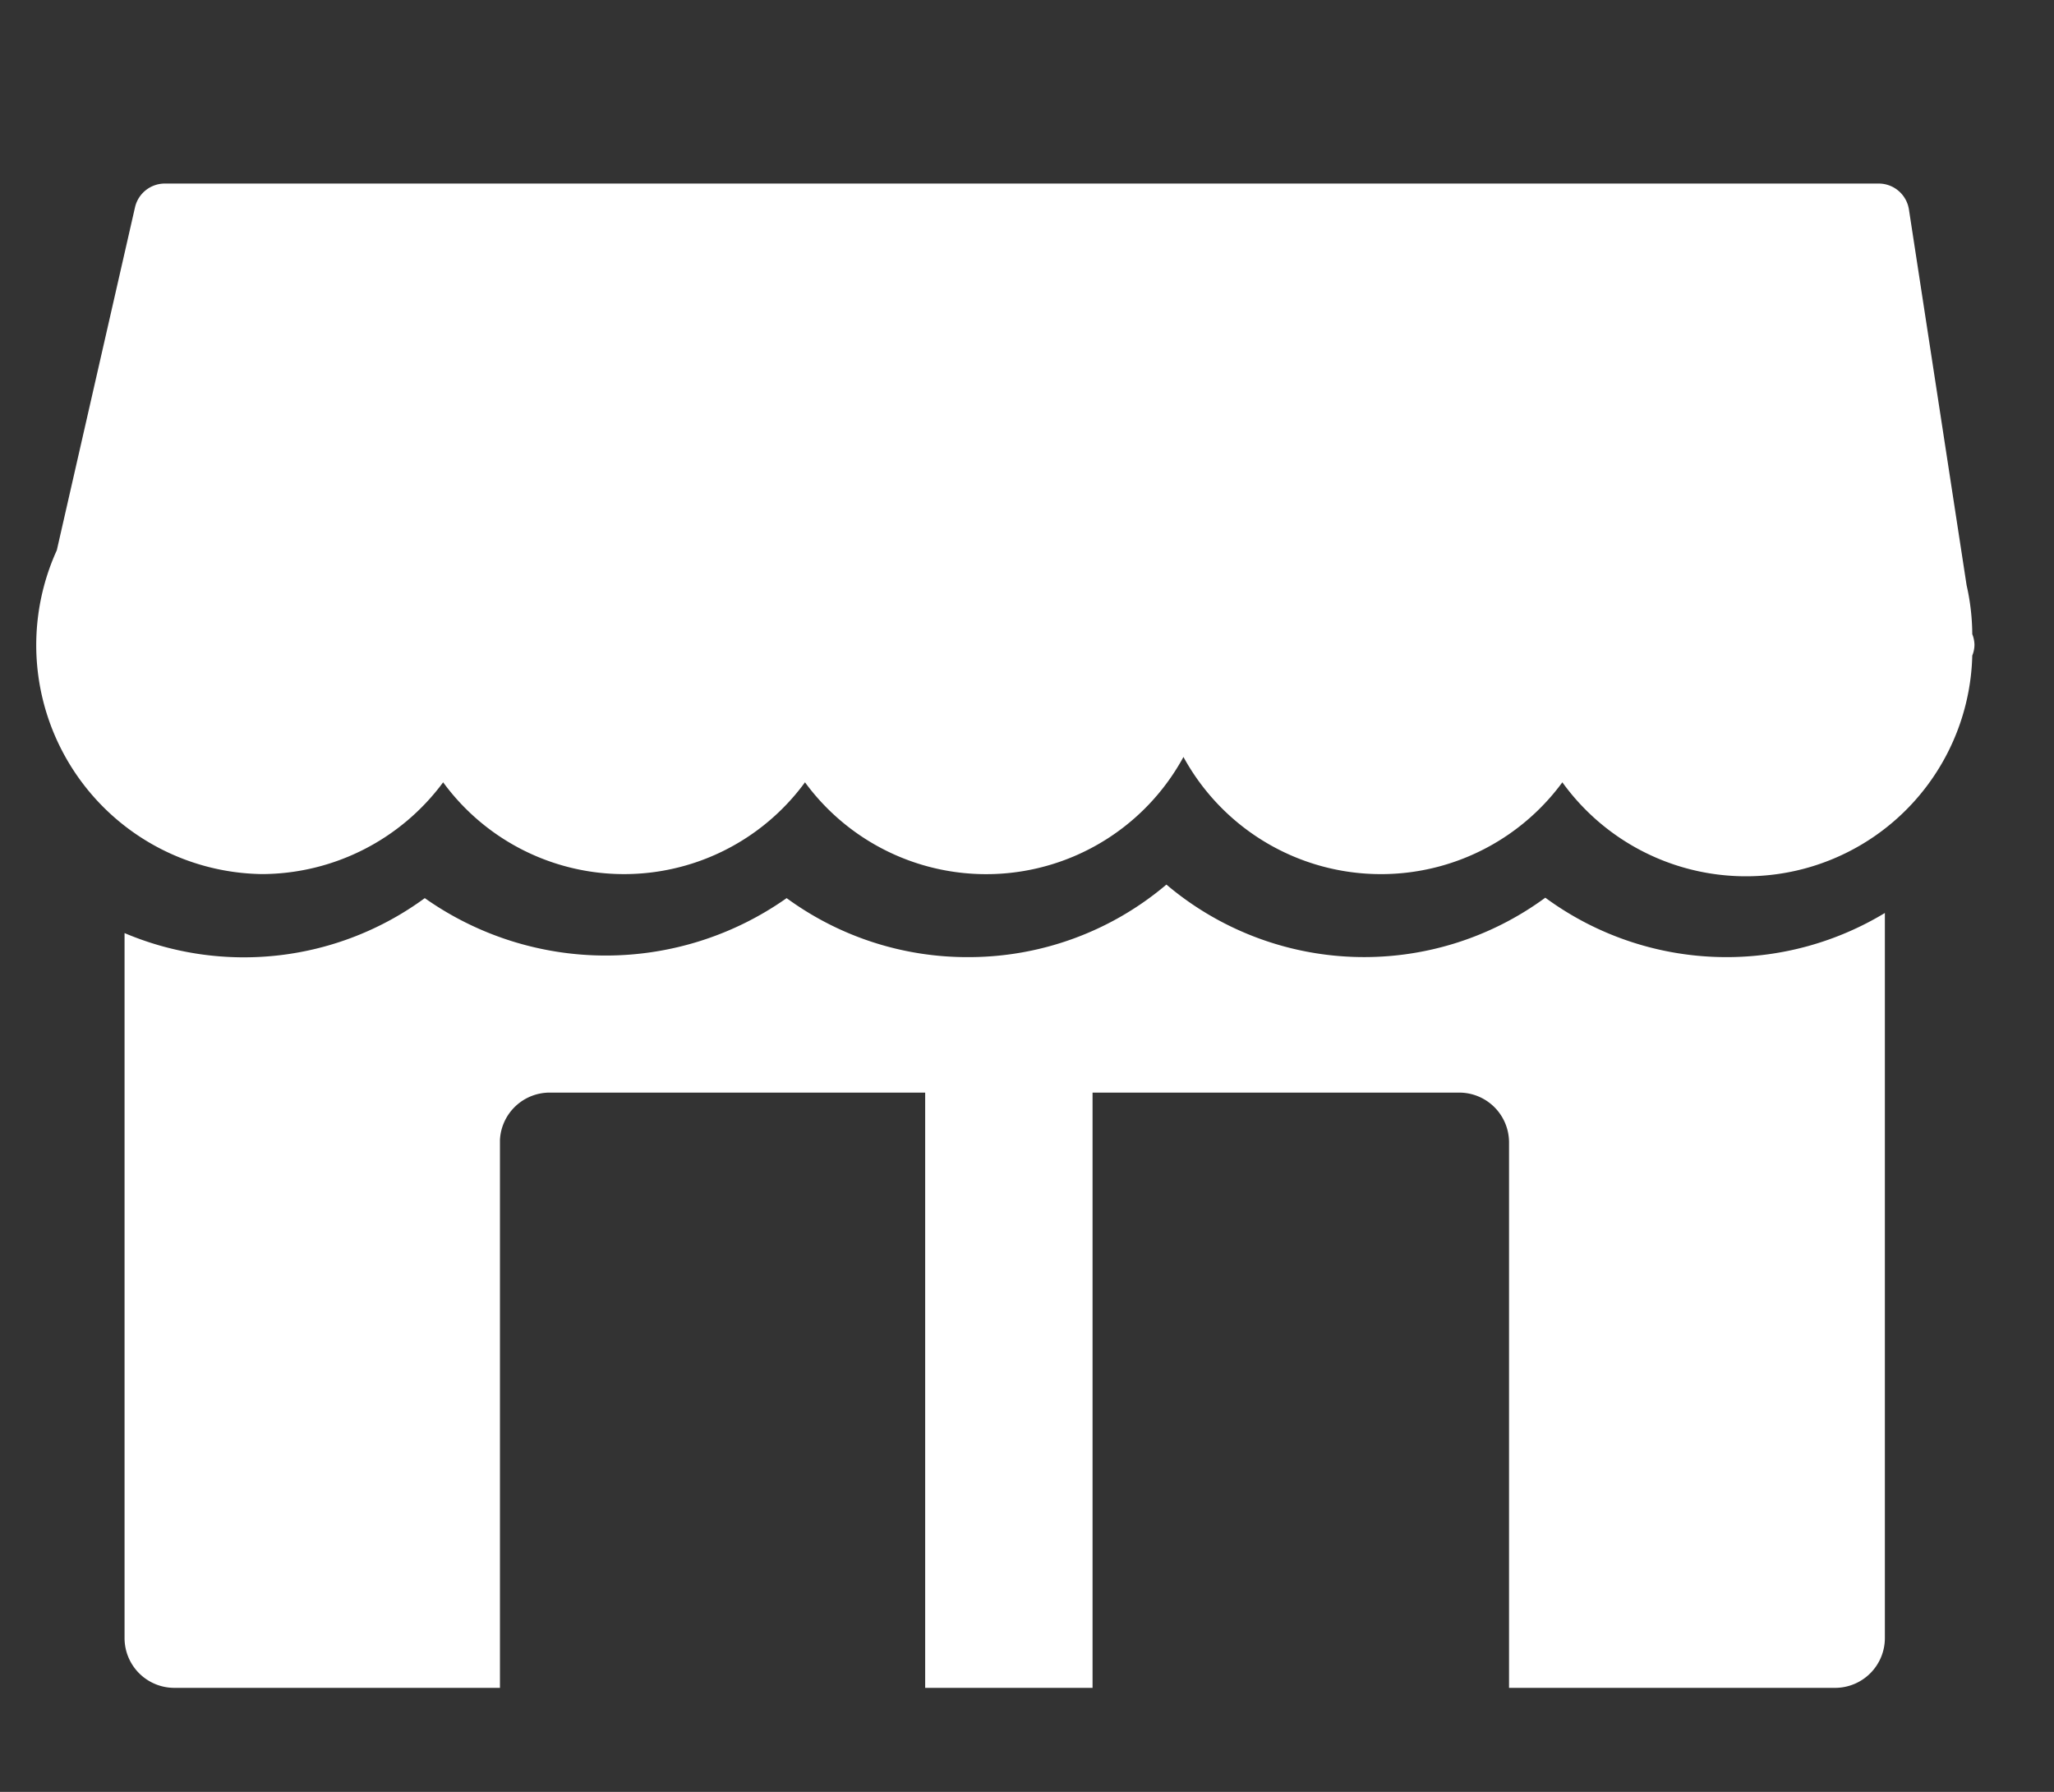
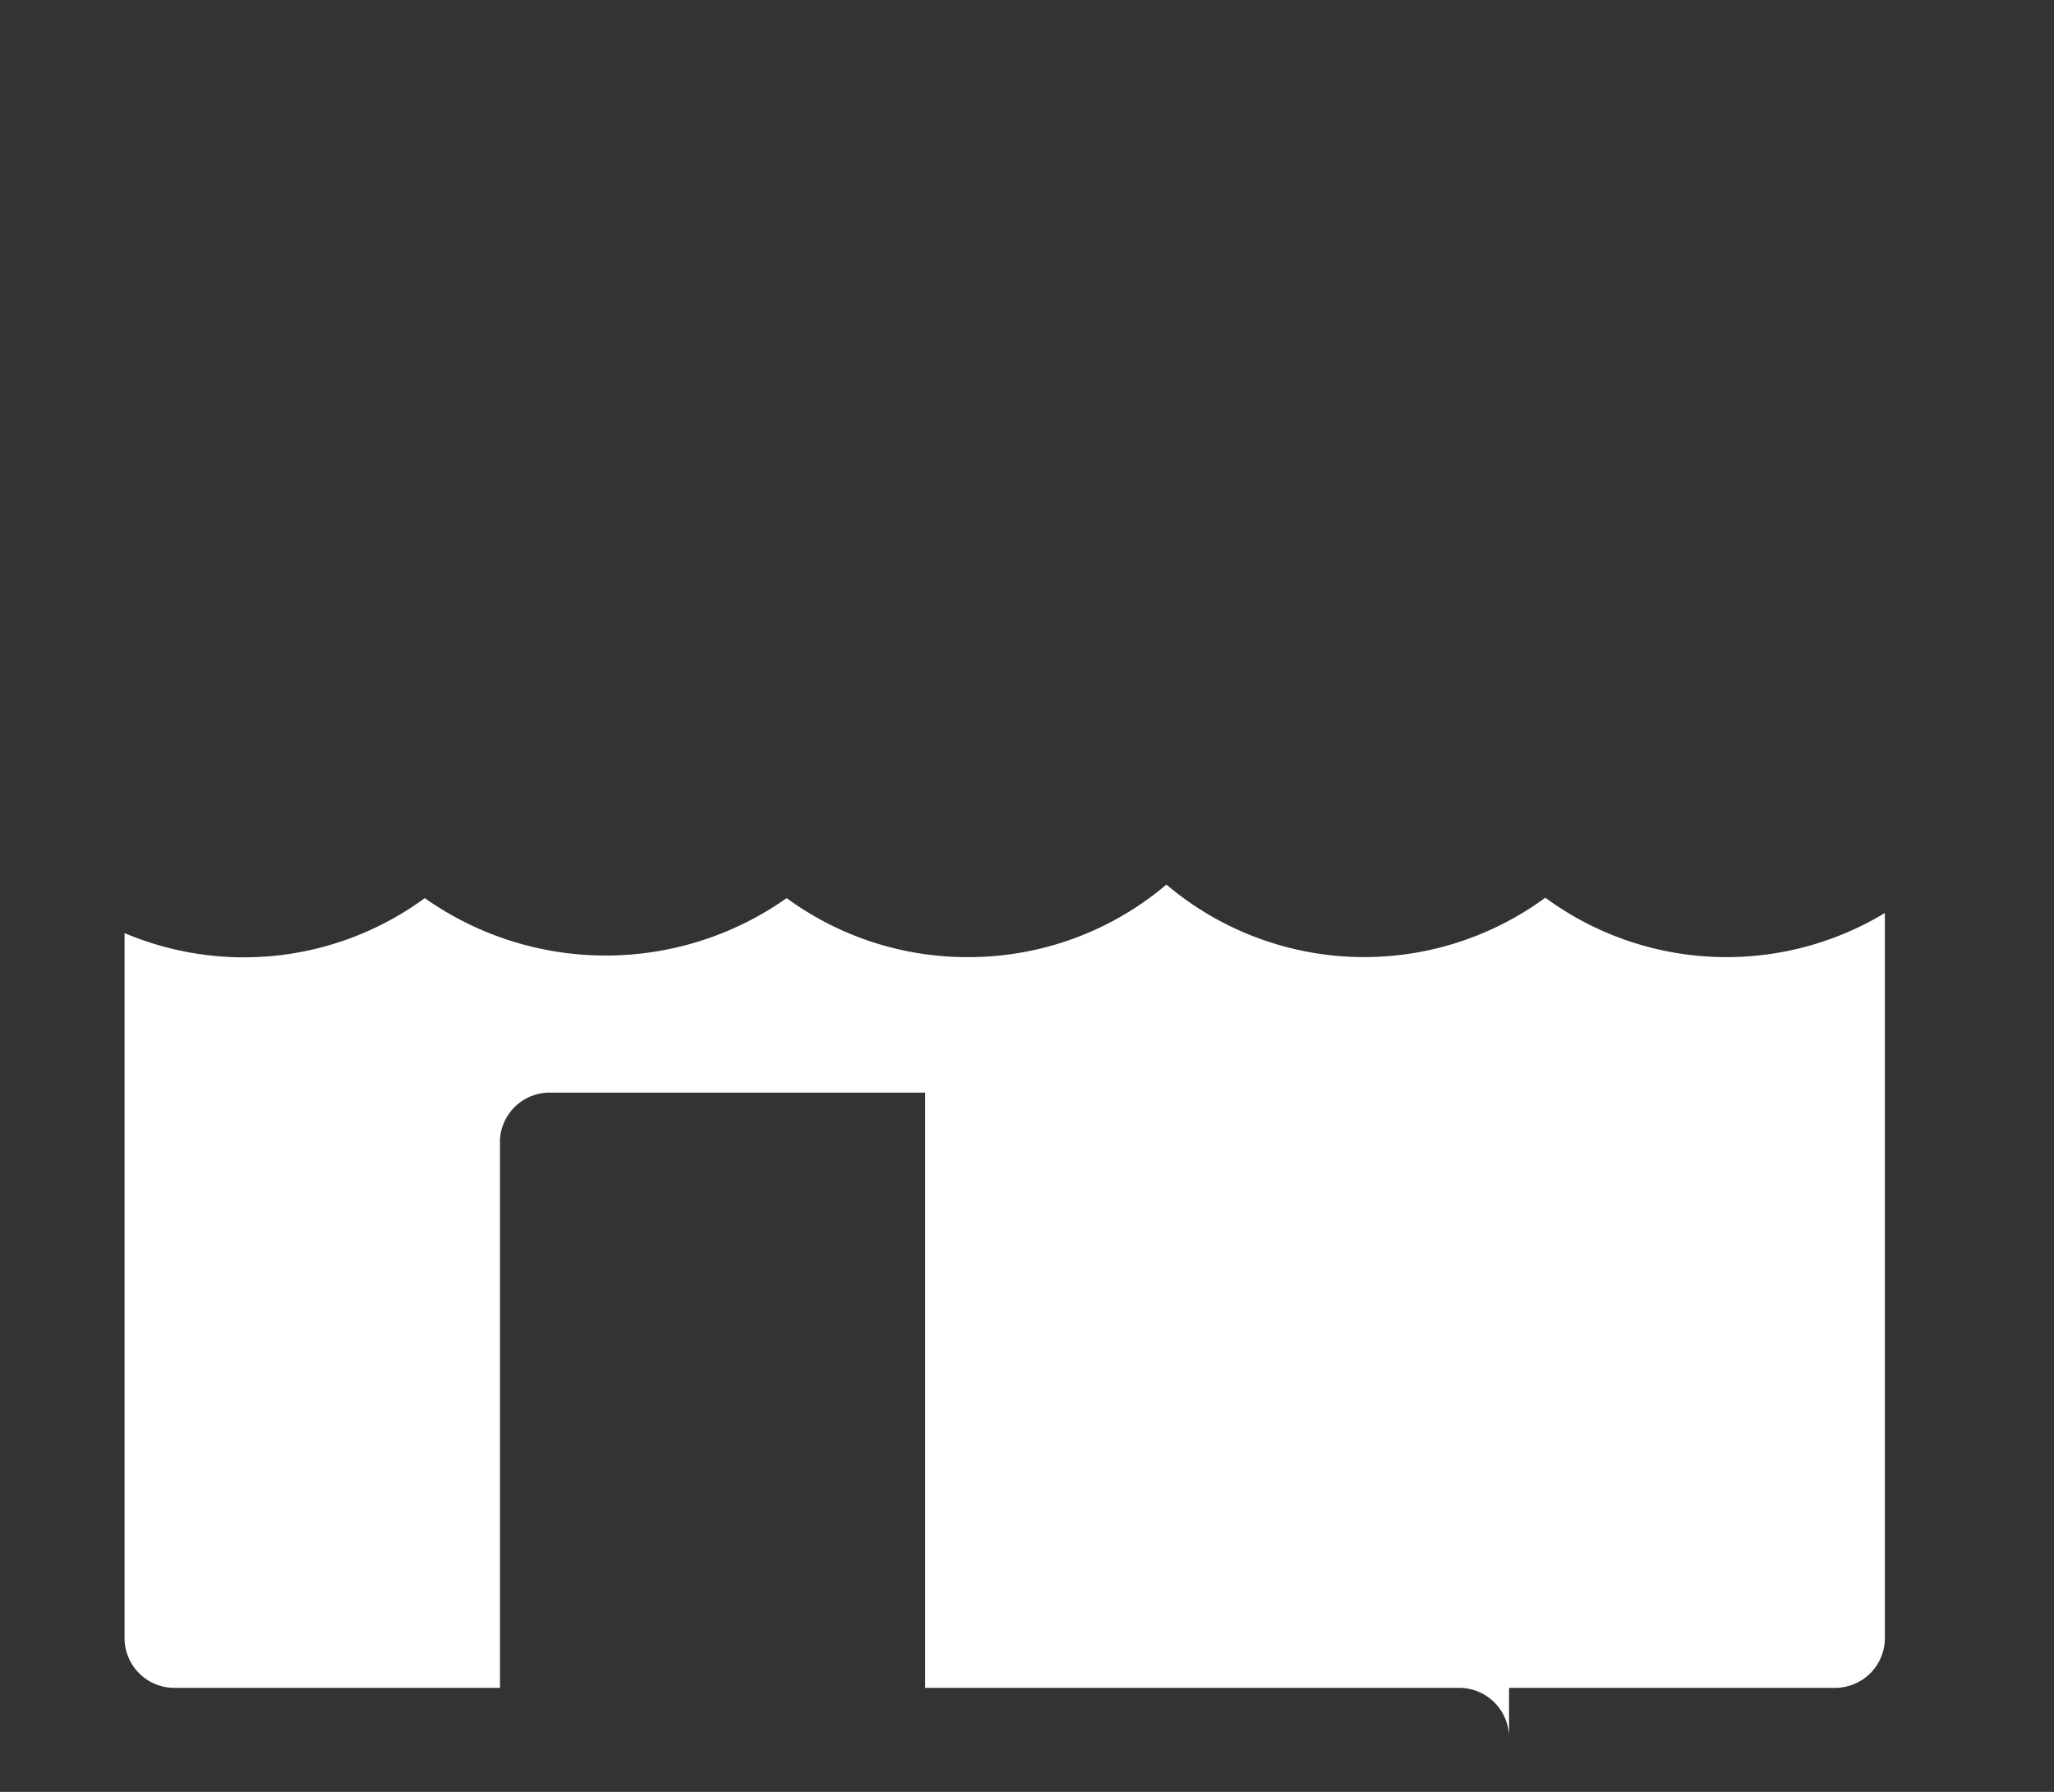
<svg xmlns="http://www.w3.org/2000/svg" id="レイヤー_1" data-name="レイヤー 1" viewBox="0 0 47 41">
  <rect x="0" y="0" width="47" height="41" fill="#333333" stroke="none" />
  <defs>
    <style>.cls-1{fill:none;}.cls-2{fill:#fff;}</style>
  </defs>
  <title>nav_icon_store_guide_o</title>
  <rect class="cls-1" width="47" height="41" />
-   <path class="cls-2" d="M45.18,14.75a0.69,0.69,0,0,0-.05-0.24A5.18,5.18,0,0,0,45,13.39l-1.32-8.6a0.7,0.7,0,0,0-.69-0.59H3.77a0.7,0.7,0,0,0-.68.54L1.3,12.59A5.24,5.24,0,0,0,6,20a5.18,5.18,0,0,0,4.14-2.1,5.13,5.13,0,0,0,8.28,0,5.14,5.14,0,0,0,8.66-.58,5.15,5.15,0,0,0,8.67.58A5.18,5.18,0,0,0,45.13,15,0.67,0.67,0,0,0,45.18,14.75Z" transform="translate(0 0)" />
-   <path class="cls-2" d="M39.5,21.9a7,7,0,0,1-4.14-1.36,7,7,0,0,1-8.67-.3,7,7,0,0,1-4.52,1.66A7,7,0,0,1,18,20.55a7.18,7.18,0,0,1-8.28,0,7,7,0,0,1-6.87.8V37.48A1.14,1.14,0,0,0,4,38.62h7.44V26.08A1.14,1.14,0,0,1,12.6,25h8.57V38.62H25V25H33.4a1.14,1.14,0,0,1,1.13,1.13V38.62H42a1.14,1.14,0,0,0,1.13-1.13V20.89A7,7,0,0,1,39.5,21.9Z" transform="translate(0 0)" />
+   <path class="cls-2" d="M39.5,21.9a7,7,0,0,1-4.14-1.36,7,7,0,0,1-8.67-.3,7,7,0,0,1-4.52,1.66A7,7,0,0,1,18,20.55a7.18,7.18,0,0,1-8.28,0,7,7,0,0,1-6.87.8V37.48A1.14,1.14,0,0,0,4,38.62h7.44V26.08A1.14,1.14,0,0,1,12.6,25h8.57V38.62H25H33.4a1.14,1.14,0,0,1,1.13,1.13V38.62H42a1.14,1.14,0,0,0,1.13-1.13V20.89A7,7,0,0,1,39.5,21.9Z" transform="translate(0 0)" />
</svg>